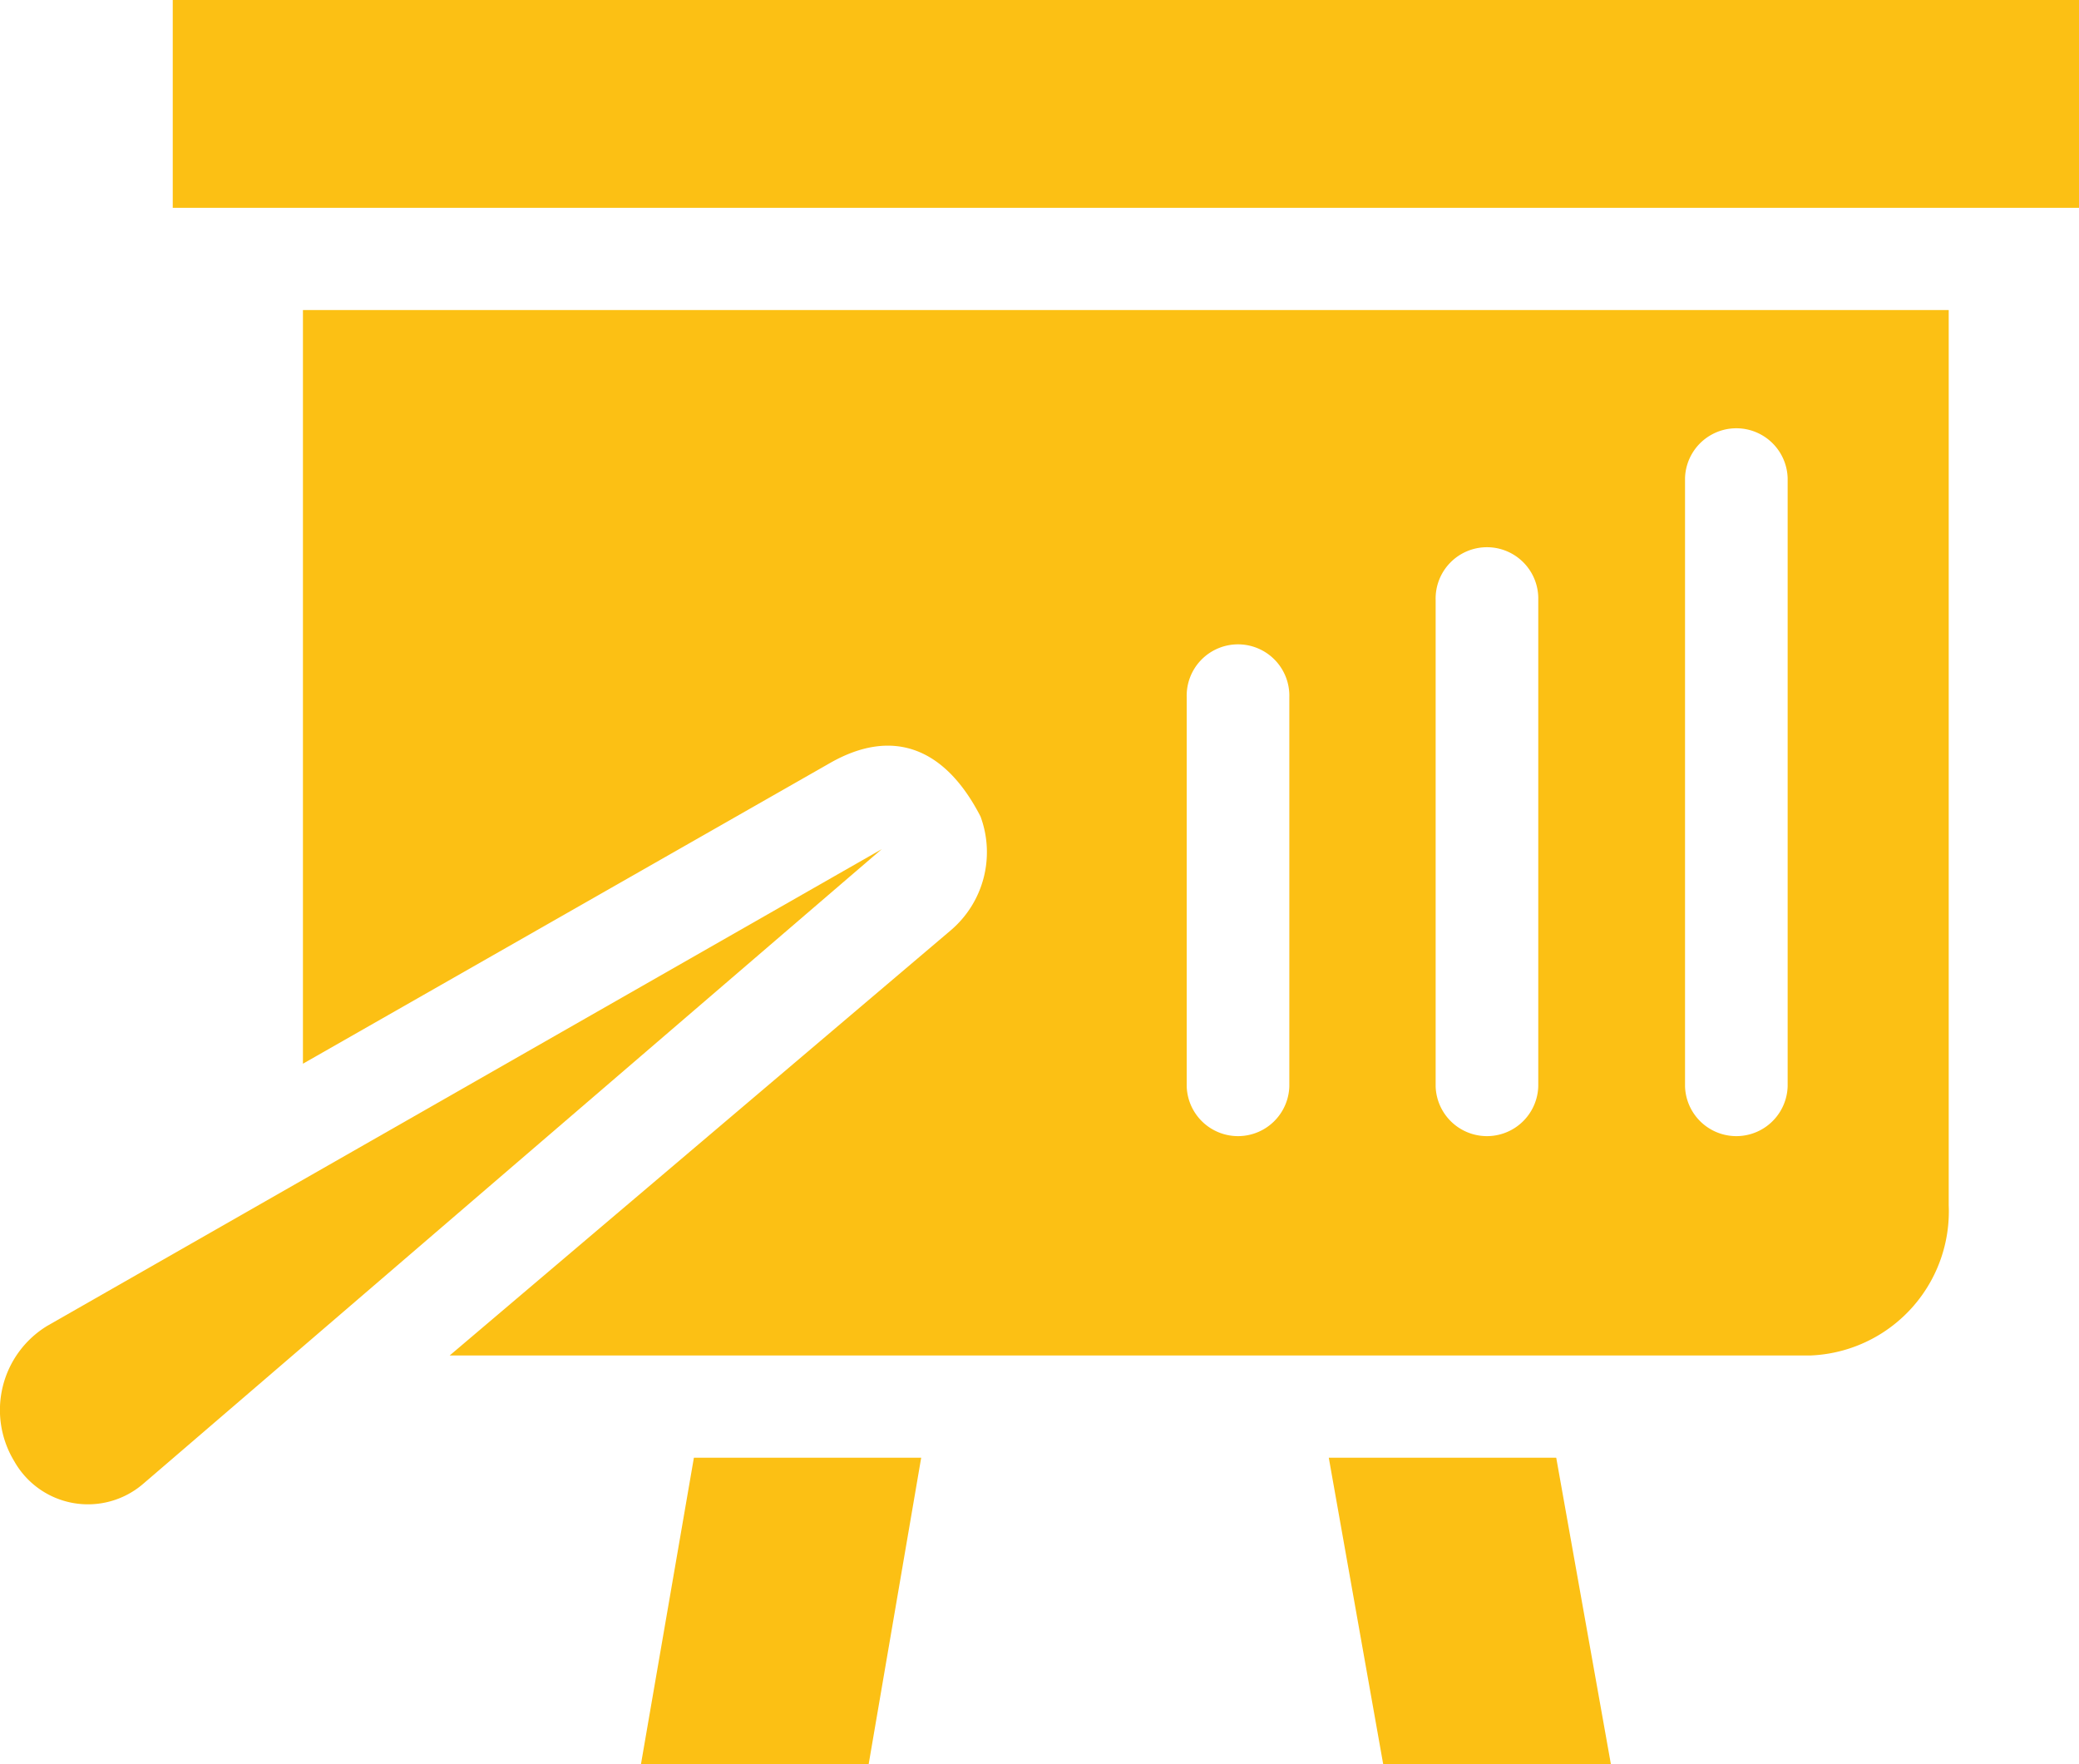
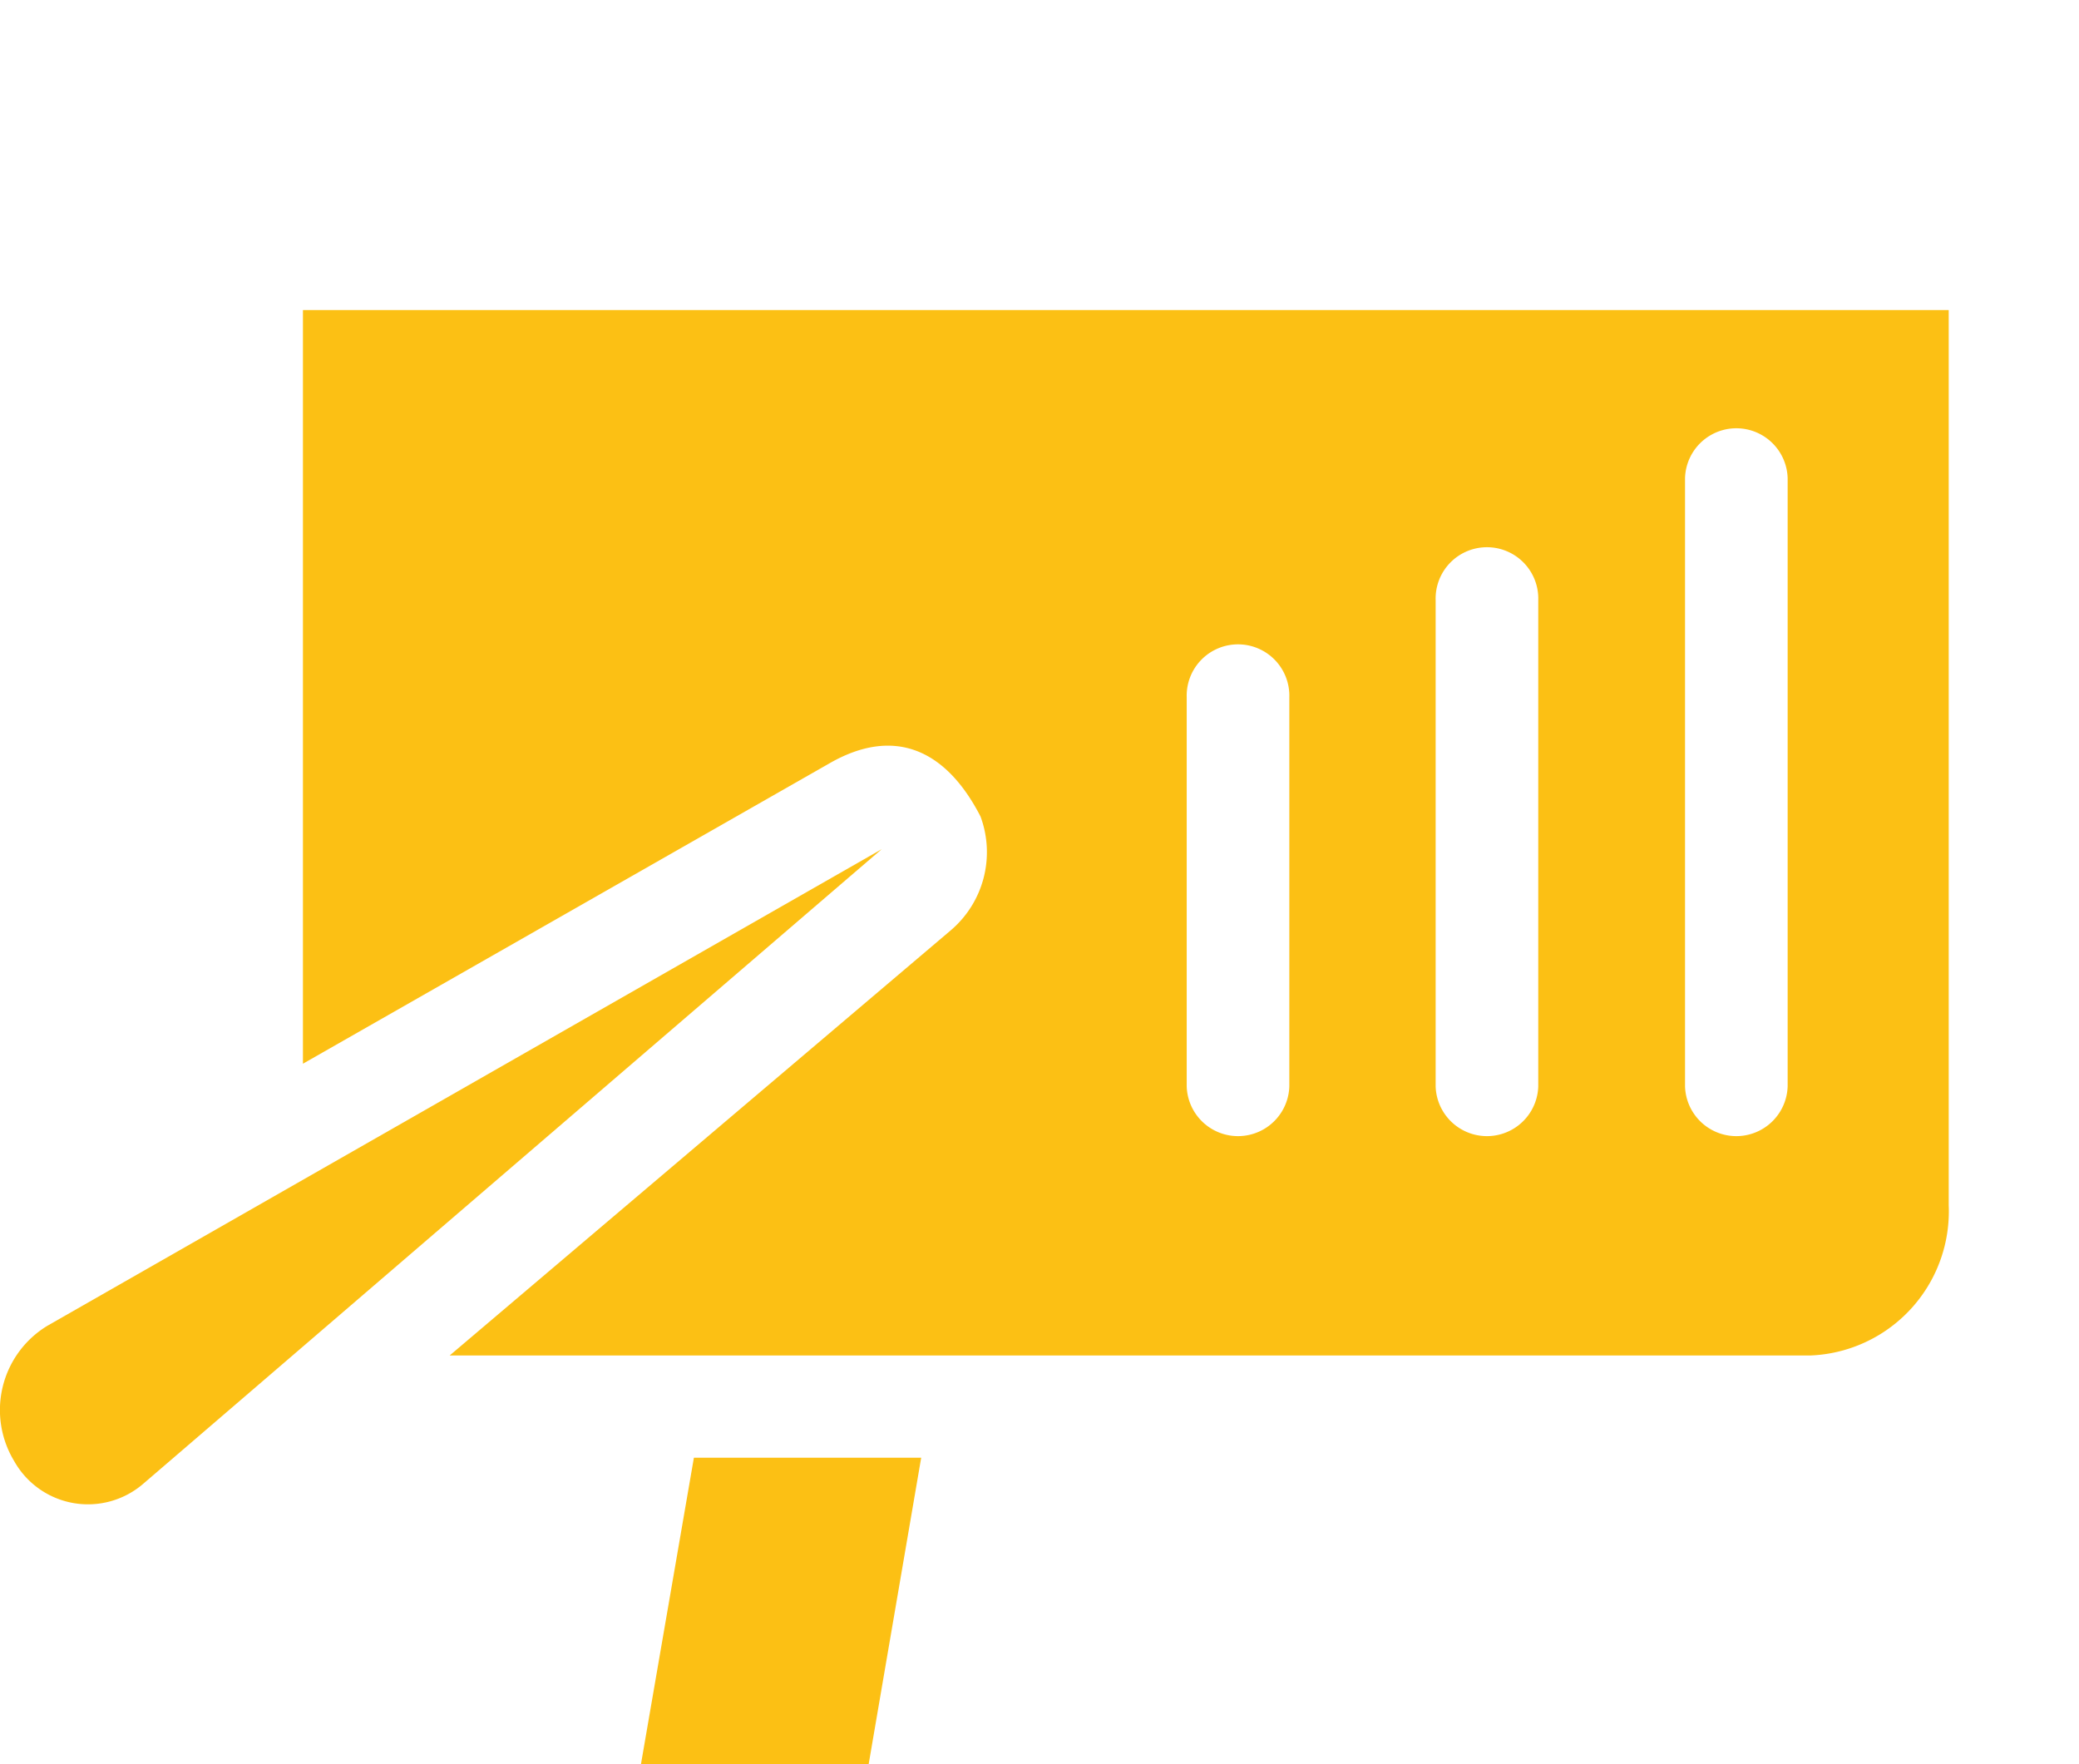
<svg xmlns="http://www.w3.org/2000/svg" width="42" height="35.64" viewBox="0 0 42 35.64">
  <g id="trainingen" transform="translate(0 -37.118)">
    <g id="Group_25" data-name="Group 25" transform="translate(0 37.118)">
      <path id="Path_33" data-name="Path 33" d="M17.815,237.317l-16.86,9.63a1.991,1.991,0,0,0-.668,2.733,1.709,1.709,0,0,0,2.6.463C2.891,250.142,17.849,237.283,17.815,237.317Z" transform="translate(0 -220.165)" fill="#fcc014" />
-       <rect id="Rectangle_20" data-name="Rectangle 20" width="38.51" height="4.198" transform="translate(3.49 0)" fill="#fcc014" />
-       <path id="Path_34" data-name="Path 34" d="M313.336,380.818l1.1,6.194h4.6l-1.105-6.194Z" transform="translate(-286.492 -351.372)" fill="#fcc014" />
      <path id="Path_35" data-name="Path 35" d="M151.136,387.012h4.6l1.062-6.194h-4.592Z" transform="translate(-138.188 -351.372)" fill="#fcc014" />
      <path id="Path_36" data-name="Path 36" d="M71.436,125.442,82.1,119.359c1.242-.7,2.3-.317,3.024,1.088a2.073,2.073,0,0,1-.6,2.3L74.4,131.336h27.484a2.913,2.913,0,0,0,2.8-3.033V110.218H71.436Zm27.921-11.831a1.037,1.037,0,0,1,2.073,0V125.9a1.037,1.037,0,0,1-2.073,0Zm-5.038,2.467a1.037,1.037,0,1,1,2.073,0V125.9a1.037,1.037,0,0,1-2.073,0ZM89.29,118.04a1.037,1.037,0,1,1,2.073,0V125.9a1.037,1.037,0,0,1-2.073,0Z" transform="translate(-65.316 -103.955)" fill="#fcc014" />
    </g>
  </g>
</svg>